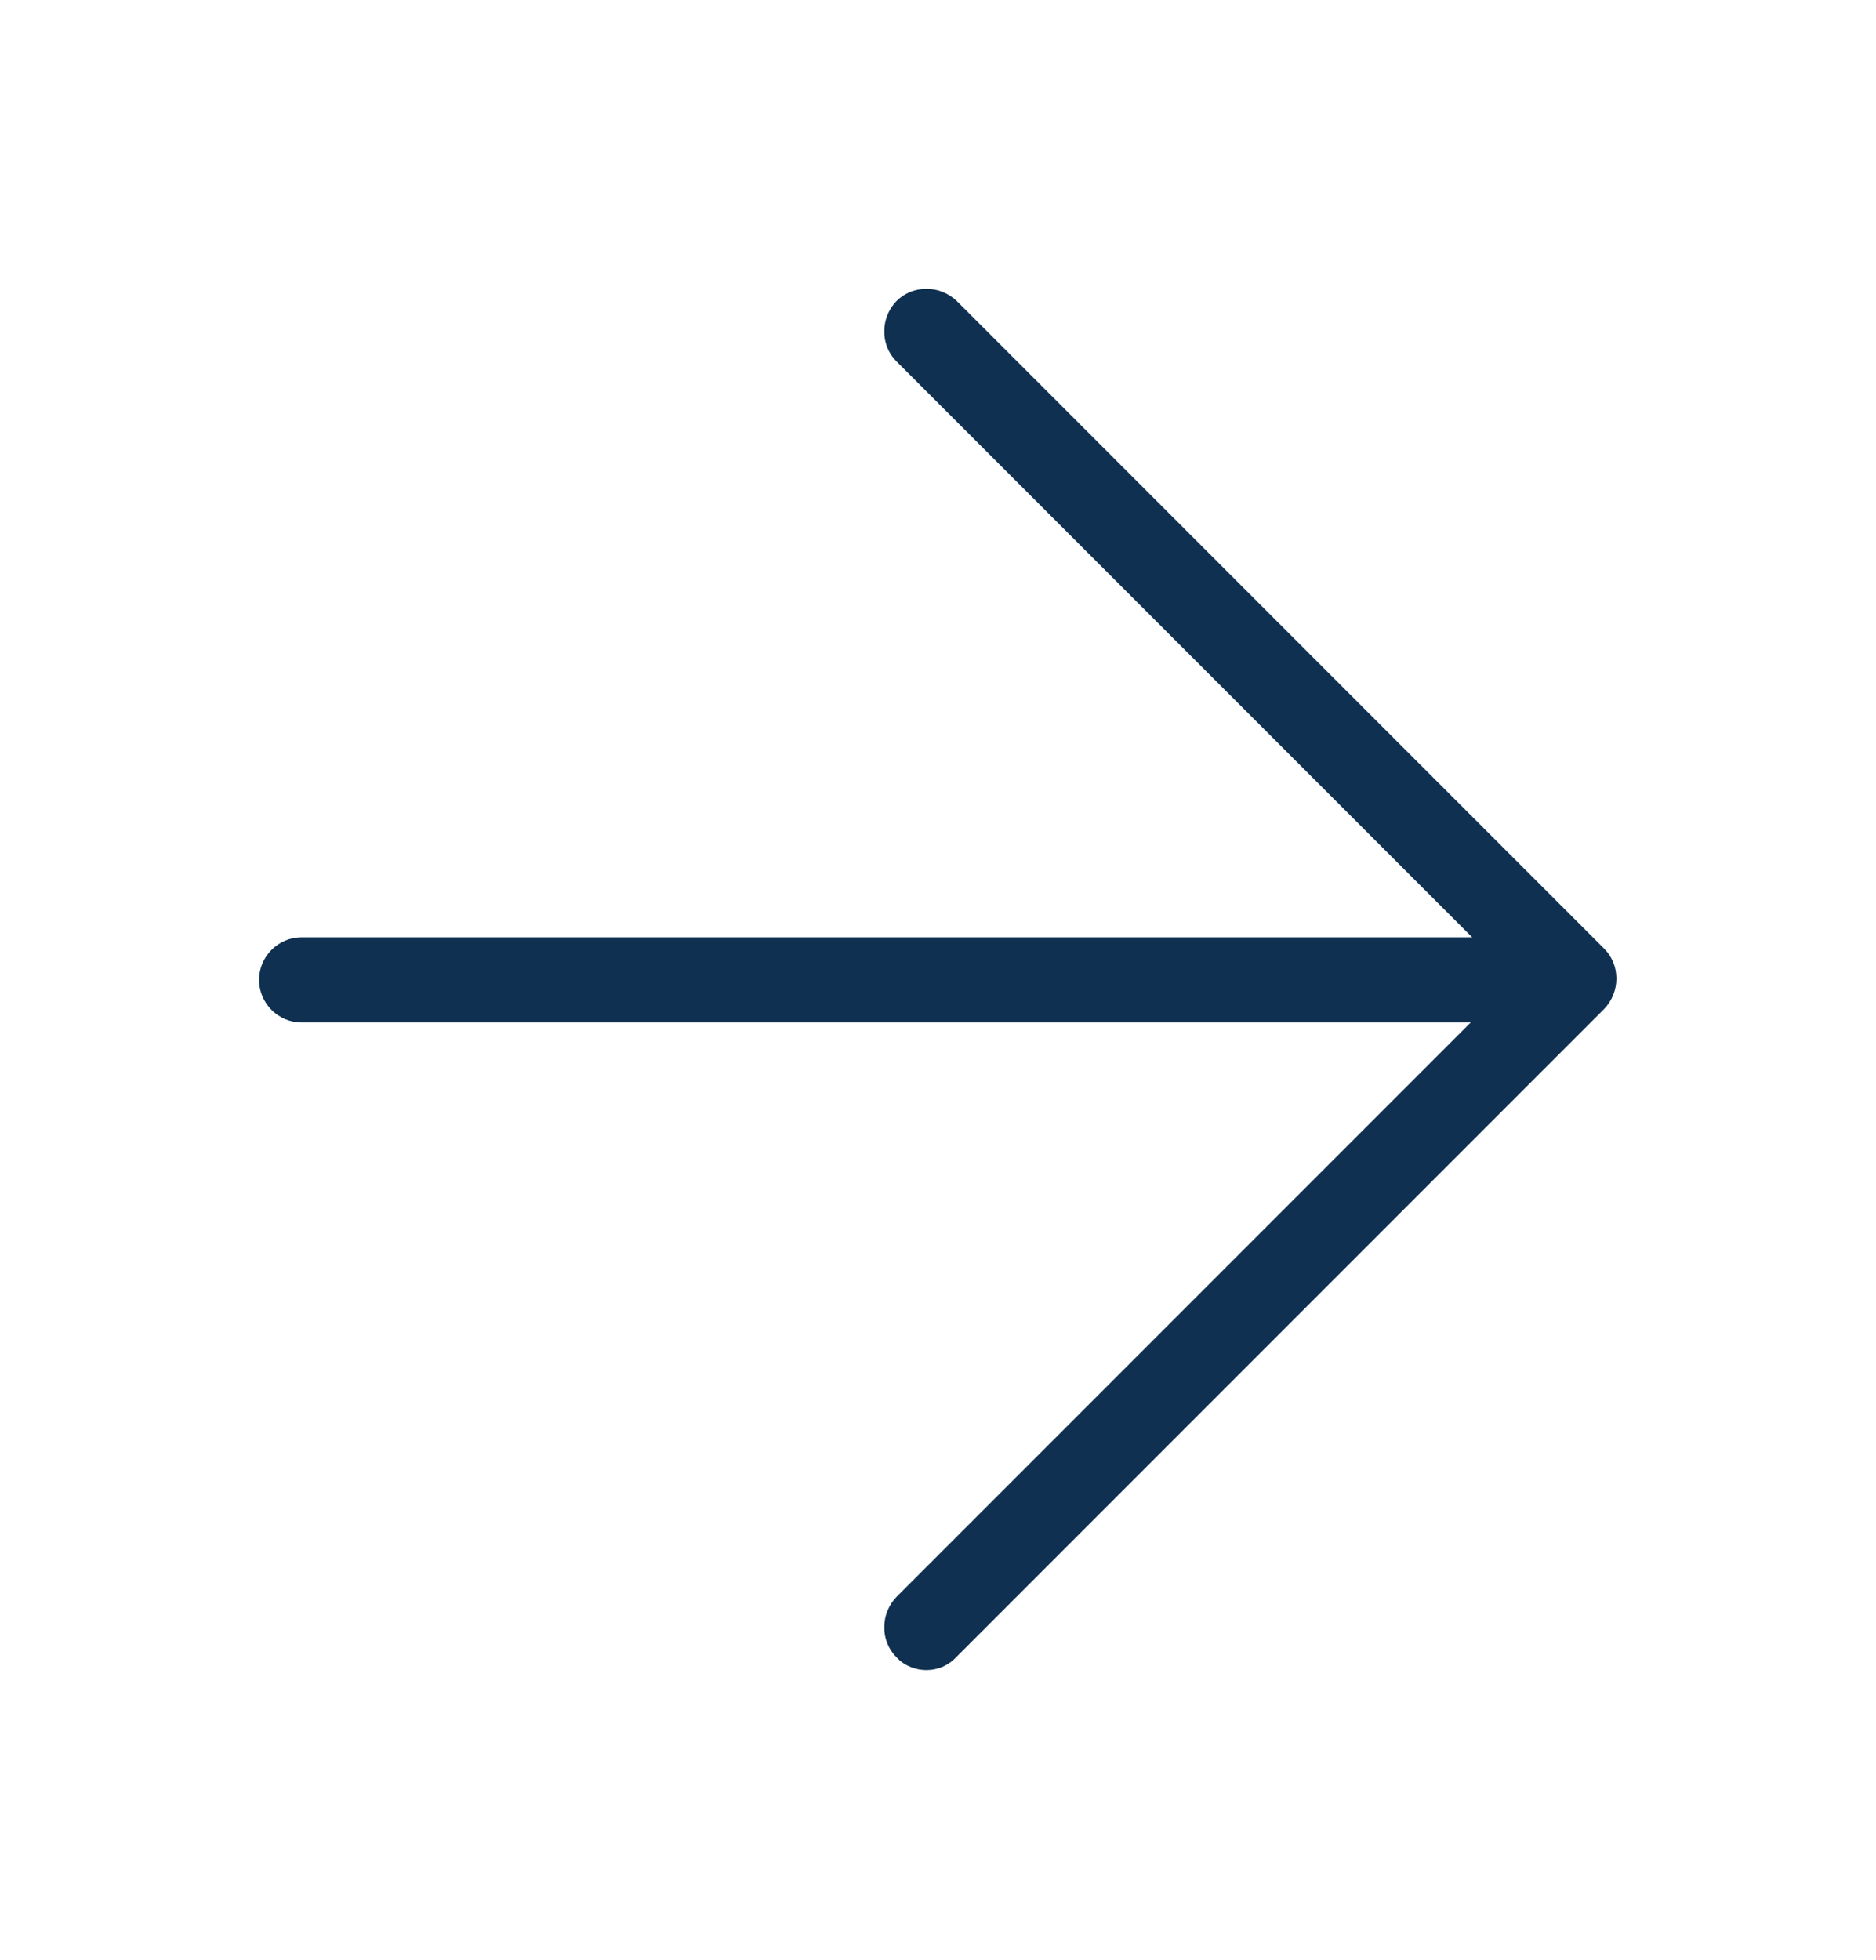
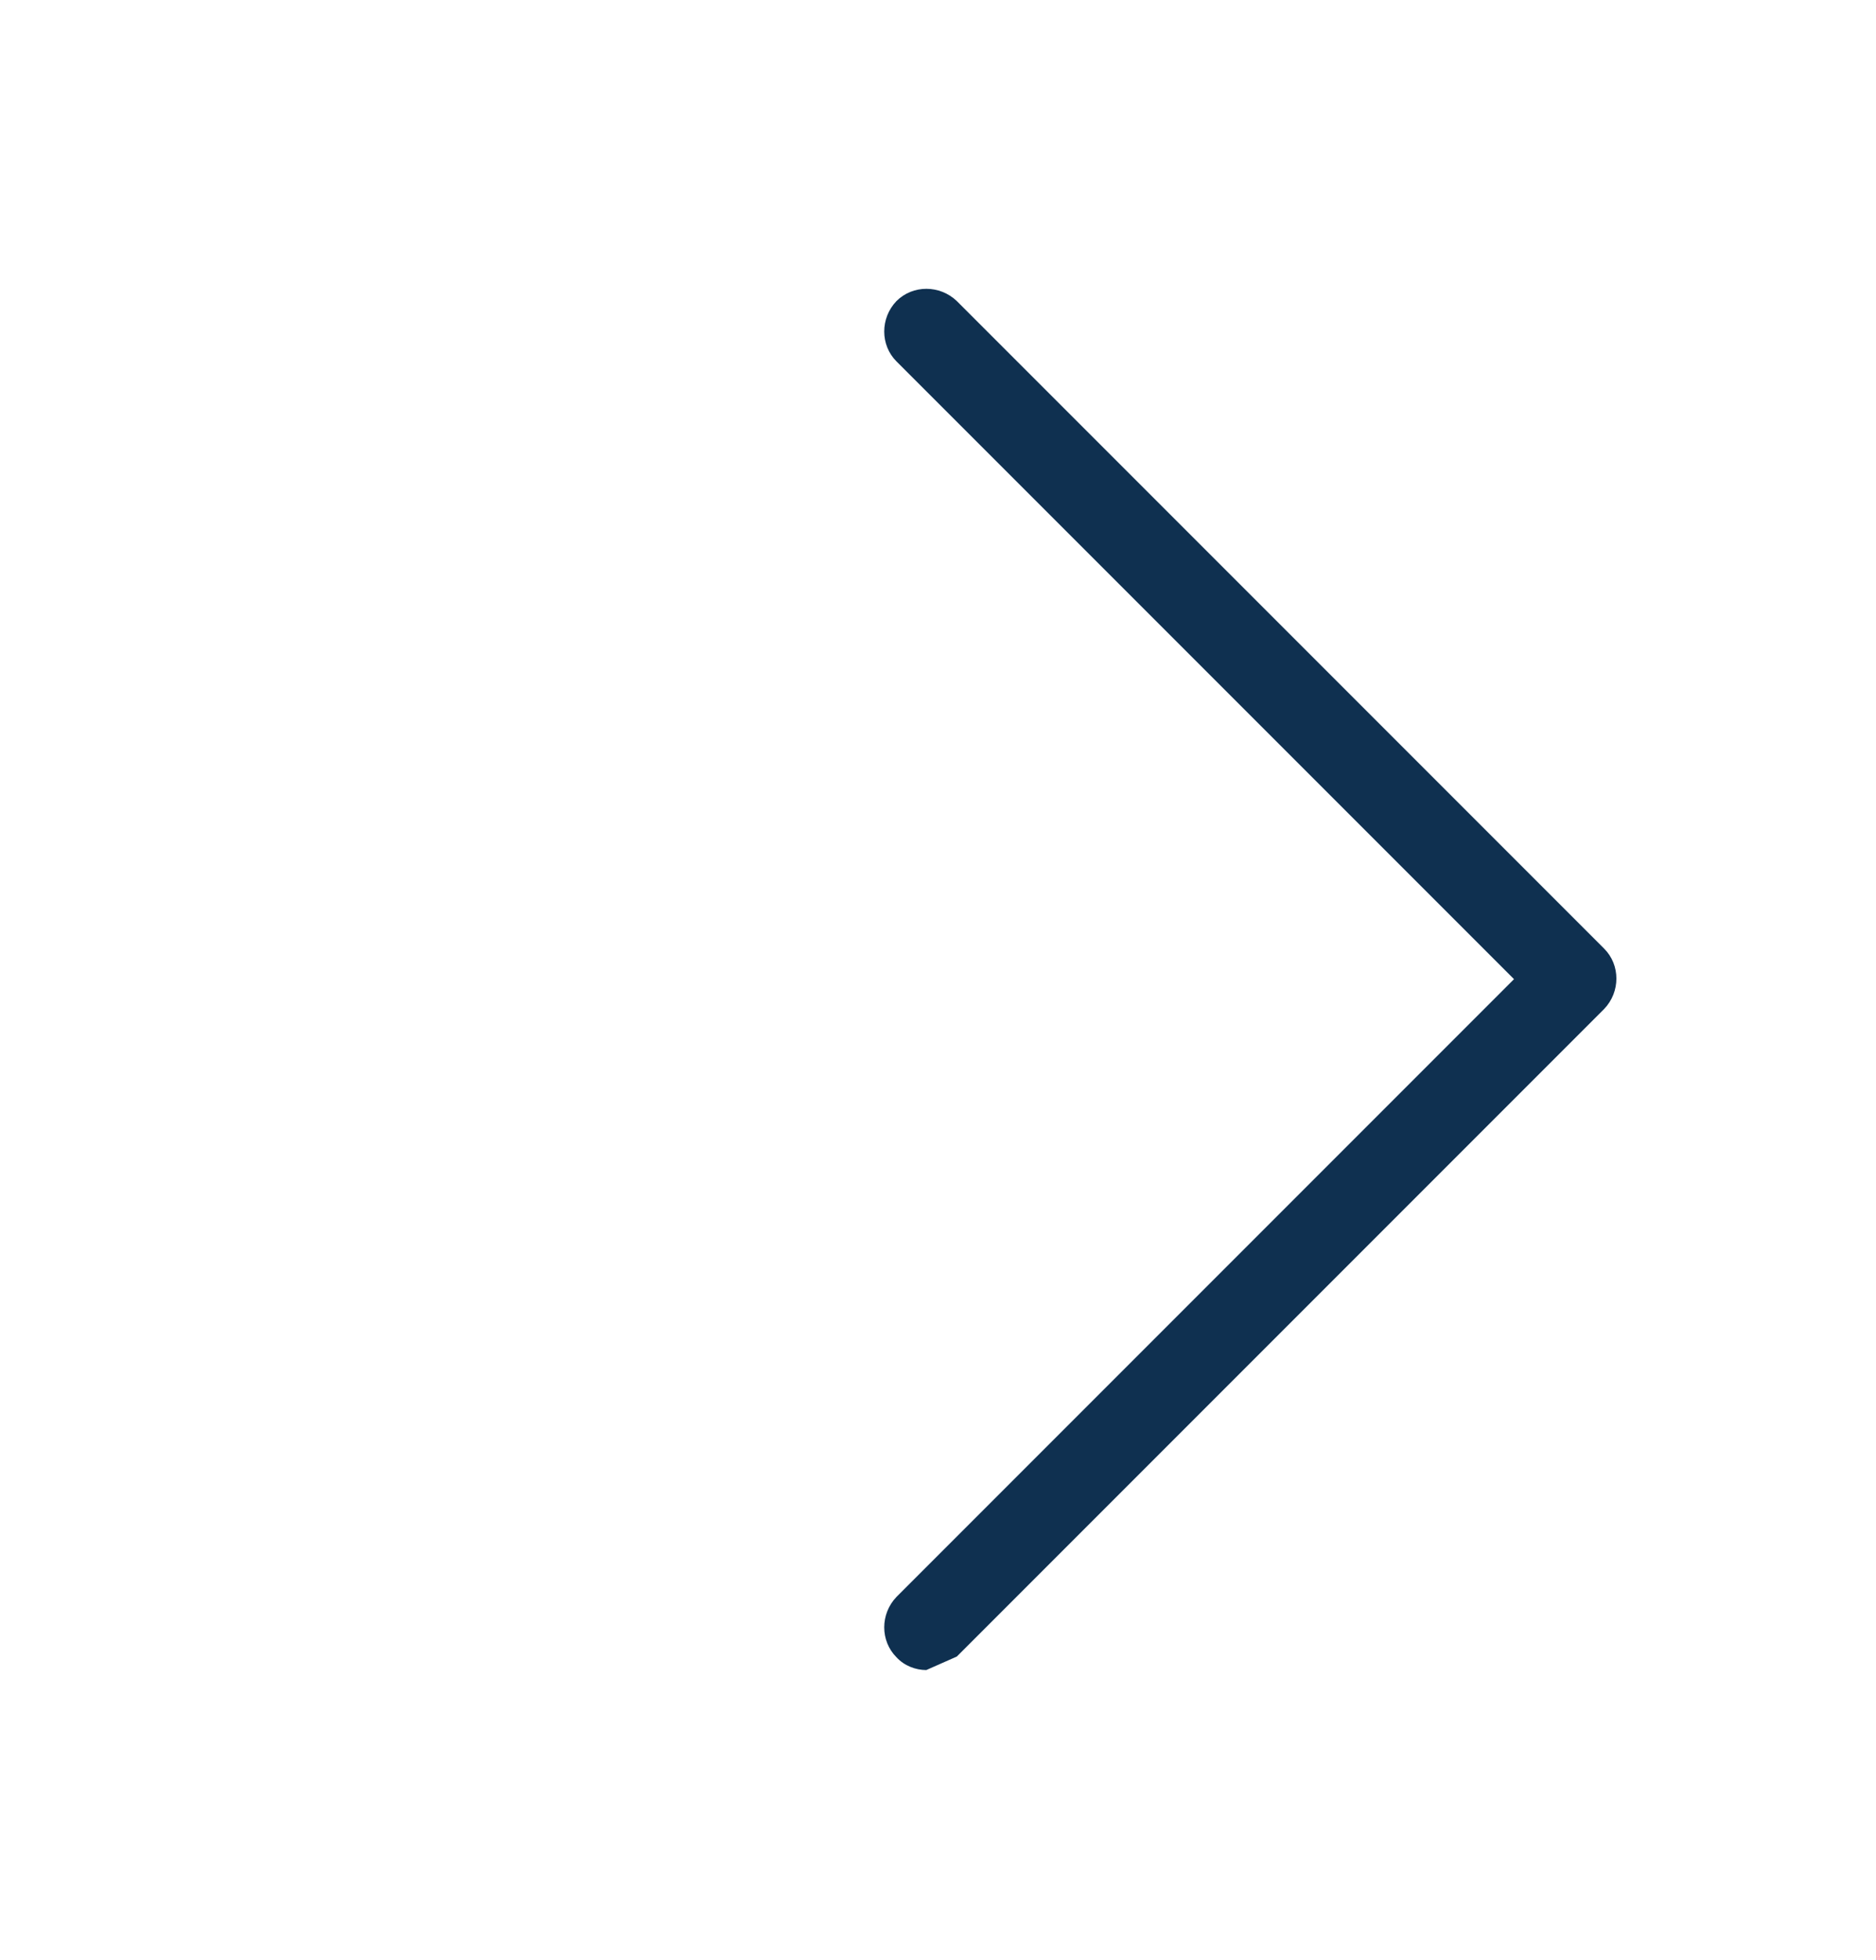
<svg xmlns="http://www.w3.org/2000/svg" version="1.1" id="Capa_1" x="0px" y="0px" viewBox="0 0 264.3 276" style="enable-background:new 0 0 264.3 276;" xml:space="preserve">
  <style type="text/css">
	.st0{fill:#0F3050;}
</style>
  <g>
    <g>
-       <path class="st0" d="M130.5,235.2c-1.5,0-3.1-0.6-4.2-1.8c-2.3-2.3-2.3-6.1,0-8.5l87-87l-87-87c-2.3-2.3-2.3-6.1,0-8.5    c2.3-2.3,6.1-2.3,8.5,0l91.2,91.2c2.3,2.3,2.3,6.1,0,8.5l-91.2,91.2C133.6,234.6,132.1,235.2,130.5,235.2z" />
+       <path class="st0" d="M130.5,235.2c-1.5,0-3.1-0.6-4.2-1.8c-2.3-2.3-2.3-6.1,0-8.5l87-87l-87-87c-2.3-2.3-2.3-6.1,0-8.5    c2.3-2.3,6.1-2.3,8.5,0l91.2,91.2c2.3,2.3,2.3,6.1,0,8.5l-91.2,91.2z" />
    </g>
    <g>
-       <path class="st0" d="M221.5,144h-179c-3.3,0-6-2.7-6-6s2.7-6,6-6h179c3.3,0,6,2.7,6,6S224.9,144,221.5,144z" />
-     </g>
+       </g>
  </g>
</svg>